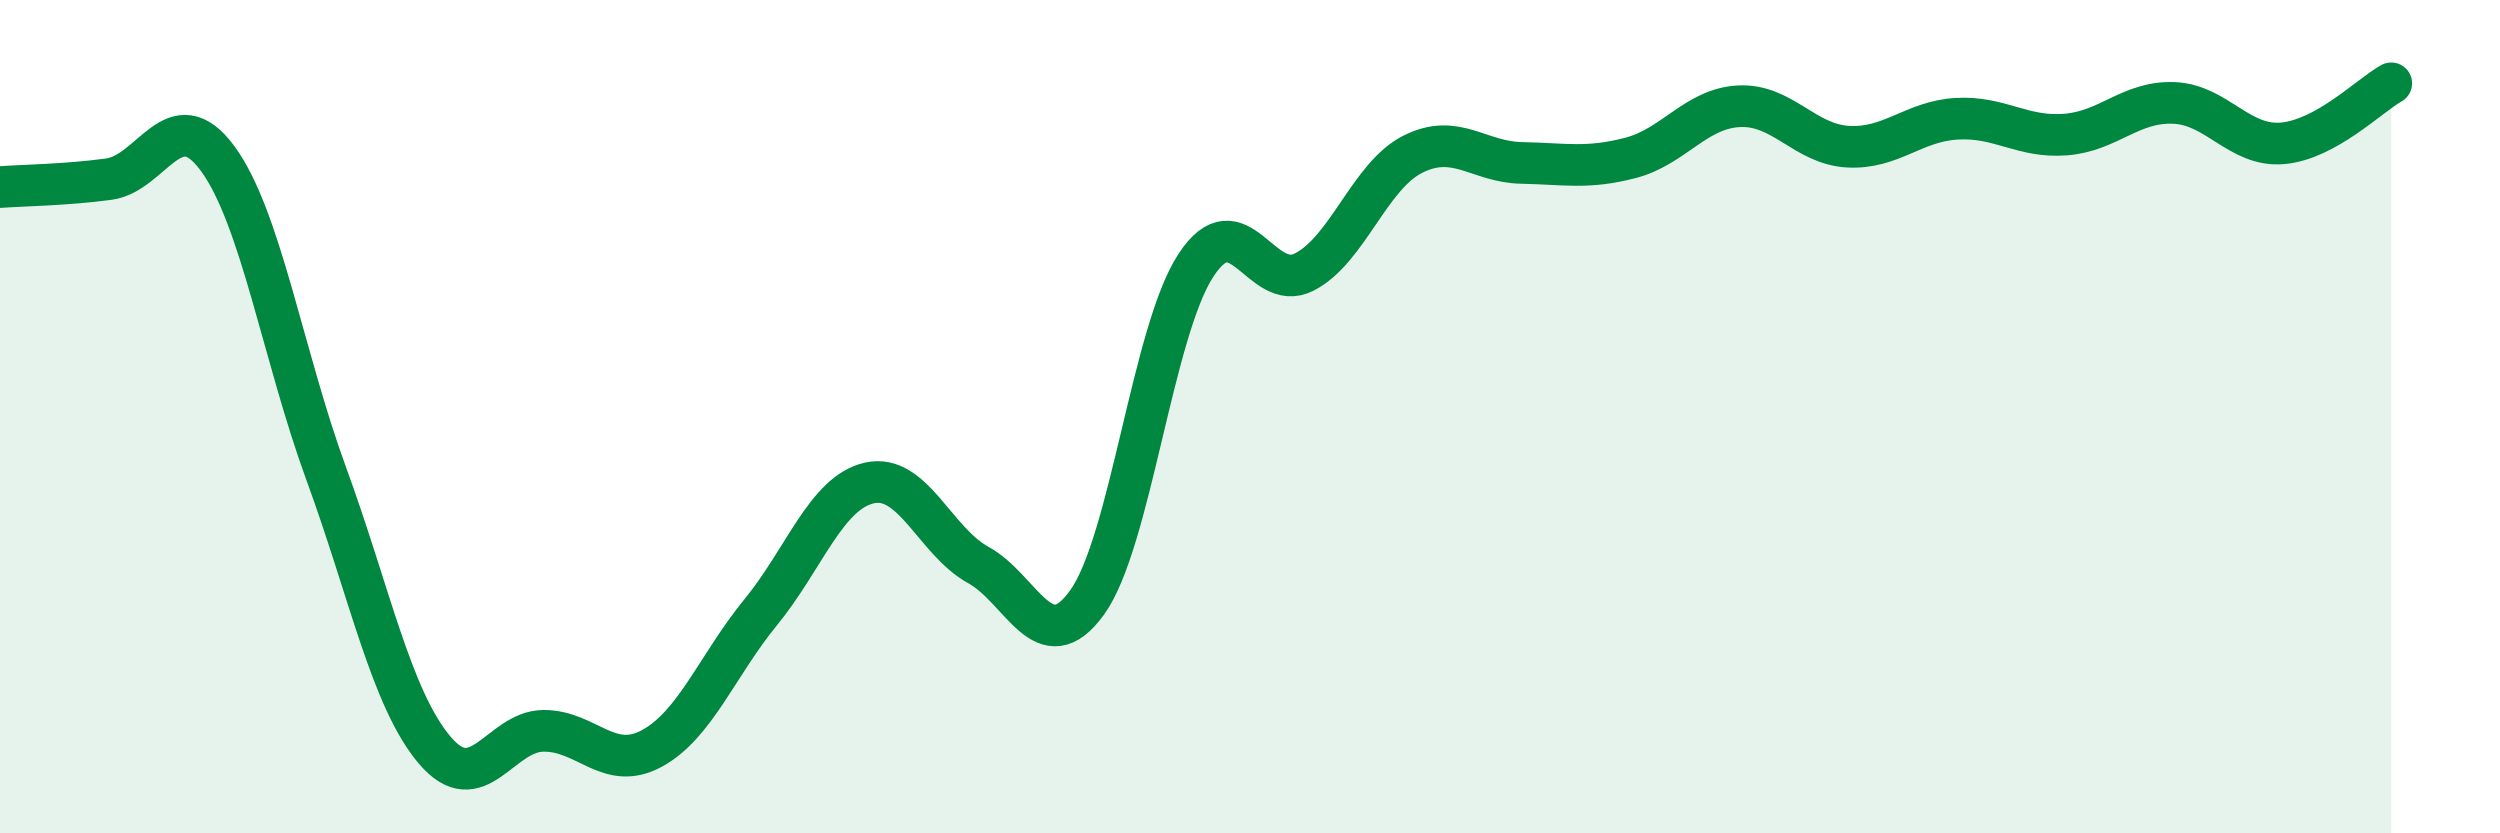
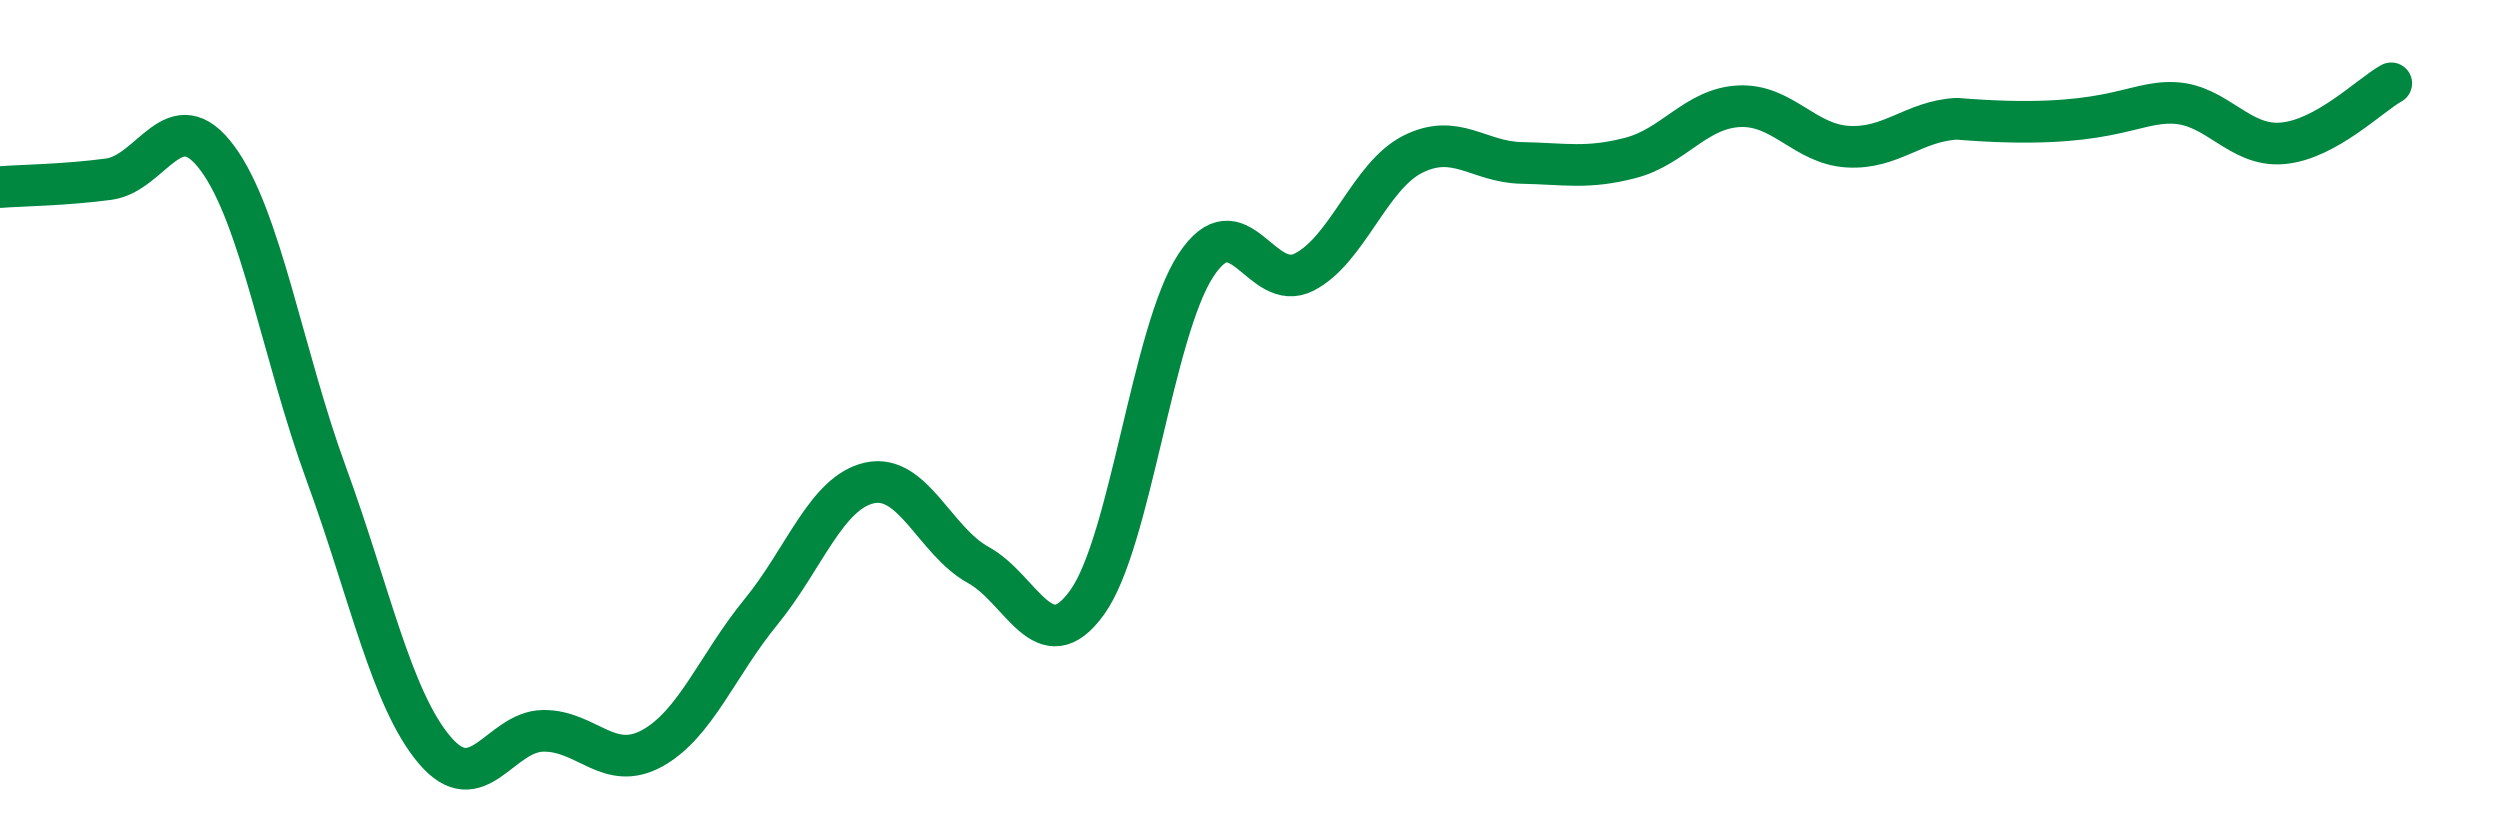
<svg xmlns="http://www.w3.org/2000/svg" width="60" height="20" viewBox="0 0 60 20">
-   <path d="M 0,4.49 C 0.52,4.45 1.57,4.44 2.61,4.3 C 3.65,4.16 4.18,2.39 5.22,3.8 C 6.26,5.21 6.79,8.53 7.83,11.37 C 8.87,14.21 9.39,16.77 10.43,18 C 11.47,19.23 12,17.55 13.04,17.54 C 14.08,17.53 14.61,18.53 15.65,17.96 C 16.69,17.39 17.22,15.96 18.26,14.69 C 19.3,13.42 19.83,11.82 20.87,11.59 C 21.91,11.36 22.44,12.99 23.48,13.56 C 24.52,14.13 25.05,15.9 26.09,14.46 C 27.13,13.02 27.66,7.96 28.7,6.37 C 29.74,4.78 30.26,7.06 31.3,6.53 C 32.34,6 32.87,4.22 33.91,3.7 C 34.95,3.18 35.48,3.89 36.52,3.91 C 37.56,3.93 38.09,4.06 39.13,3.79 C 40.17,3.52 40.7,2.6 41.74,2.55 C 42.78,2.5 43.31,3.46 44.35,3.52 C 45.39,3.58 45.92,2.91 46.96,2.85 C 48,2.79 48.53,3.31 49.57,3.23 C 50.61,3.15 51.13,2.43 52.17,2.47 C 53.21,2.51 53.74,3.53 54.78,3.44 C 55.82,3.35 56.87,2.29 57.39,2L57.39 20L0 20Z" fill="#008740" opacity="0.1" stroke-linecap="round" stroke-linejoin="round" />
-   <path d="M 0,4.49 C 0.52,4.45 1.57,4.44 2.61,4.3 C 3.65,4.16 4.18,2.39 5.22,3.8 C 6.26,5.21 6.79,8.53 7.83,11.37 C 8.87,14.21 9.39,16.77 10.43,18 C 11.47,19.23 12,17.55 13.04,17.54 C 14.08,17.53 14.61,18.53 15.65,17.96 C 16.69,17.39 17.22,15.96 18.26,14.69 C 19.3,13.42 19.83,11.82 20.87,11.59 C 21.91,11.36 22.44,12.99 23.48,13.56 C 24.52,14.13 25.05,15.9 26.09,14.46 C 27.13,13.02 27.66,7.96 28.7,6.37 C 29.74,4.78 30.26,7.06 31.3,6.53 C 32.34,6 32.87,4.22 33.91,3.7 C 34.95,3.18 35.48,3.89 36.52,3.91 C 37.56,3.93 38.09,4.06 39.13,3.79 C 40.17,3.52 40.7,2.6 41.74,2.55 C 42.78,2.5 43.31,3.46 44.35,3.52 C 45.39,3.58 45.92,2.91 46.96,2.85 C 48,2.79 48.53,3.31 49.57,3.23 C 50.61,3.15 51.13,2.43 52.17,2.47 C 53.21,2.51 53.74,3.53 54.78,3.44 C 55.82,3.35 56.87,2.29 57.39,2" stroke="#008740" stroke-width="1" fill="none" stroke-linecap="round" stroke-linejoin="round" />
+   <path d="M 0,4.49 C 0.52,4.45 1.57,4.44 2.61,4.3 C 3.65,4.16 4.18,2.39 5.22,3.8 C 6.26,5.21 6.79,8.53 7.83,11.37 C 8.87,14.21 9.39,16.77 10.43,18 C 11.47,19.23 12,17.55 13.04,17.54 C 14.08,17.53 14.61,18.53 15.65,17.96 C 16.69,17.39 17.22,15.96 18.26,14.69 C 19.3,13.42 19.83,11.82 20.87,11.59 C 21.91,11.36 22.44,12.99 23.48,13.56 C 24.52,14.13 25.05,15.9 26.09,14.46 C 27.13,13.02 27.66,7.96 28.7,6.37 C 29.74,4.78 30.26,7.06 31.3,6.53 C 32.34,6 32.87,4.22 33.91,3.7 C 34.95,3.18 35.48,3.89 36.52,3.91 C 37.56,3.93 38.09,4.06 39.13,3.79 C 40.17,3.52 40.7,2.6 41.74,2.55 C 42.78,2.5 43.31,3.46 44.35,3.52 C 45.39,3.58 45.92,2.91 46.96,2.85 C 50.61,3.15 51.13,2.43 52.17,2.47 C 53.21,2.51 53.74,3.53 54.78,3.44 C 55.82,3.35 56.87,2.29 57.39,2" stroke="#008740" stroke-width="1" fill="none" stroke-linecap="round" stroke-linejoin="round" />
</svg>